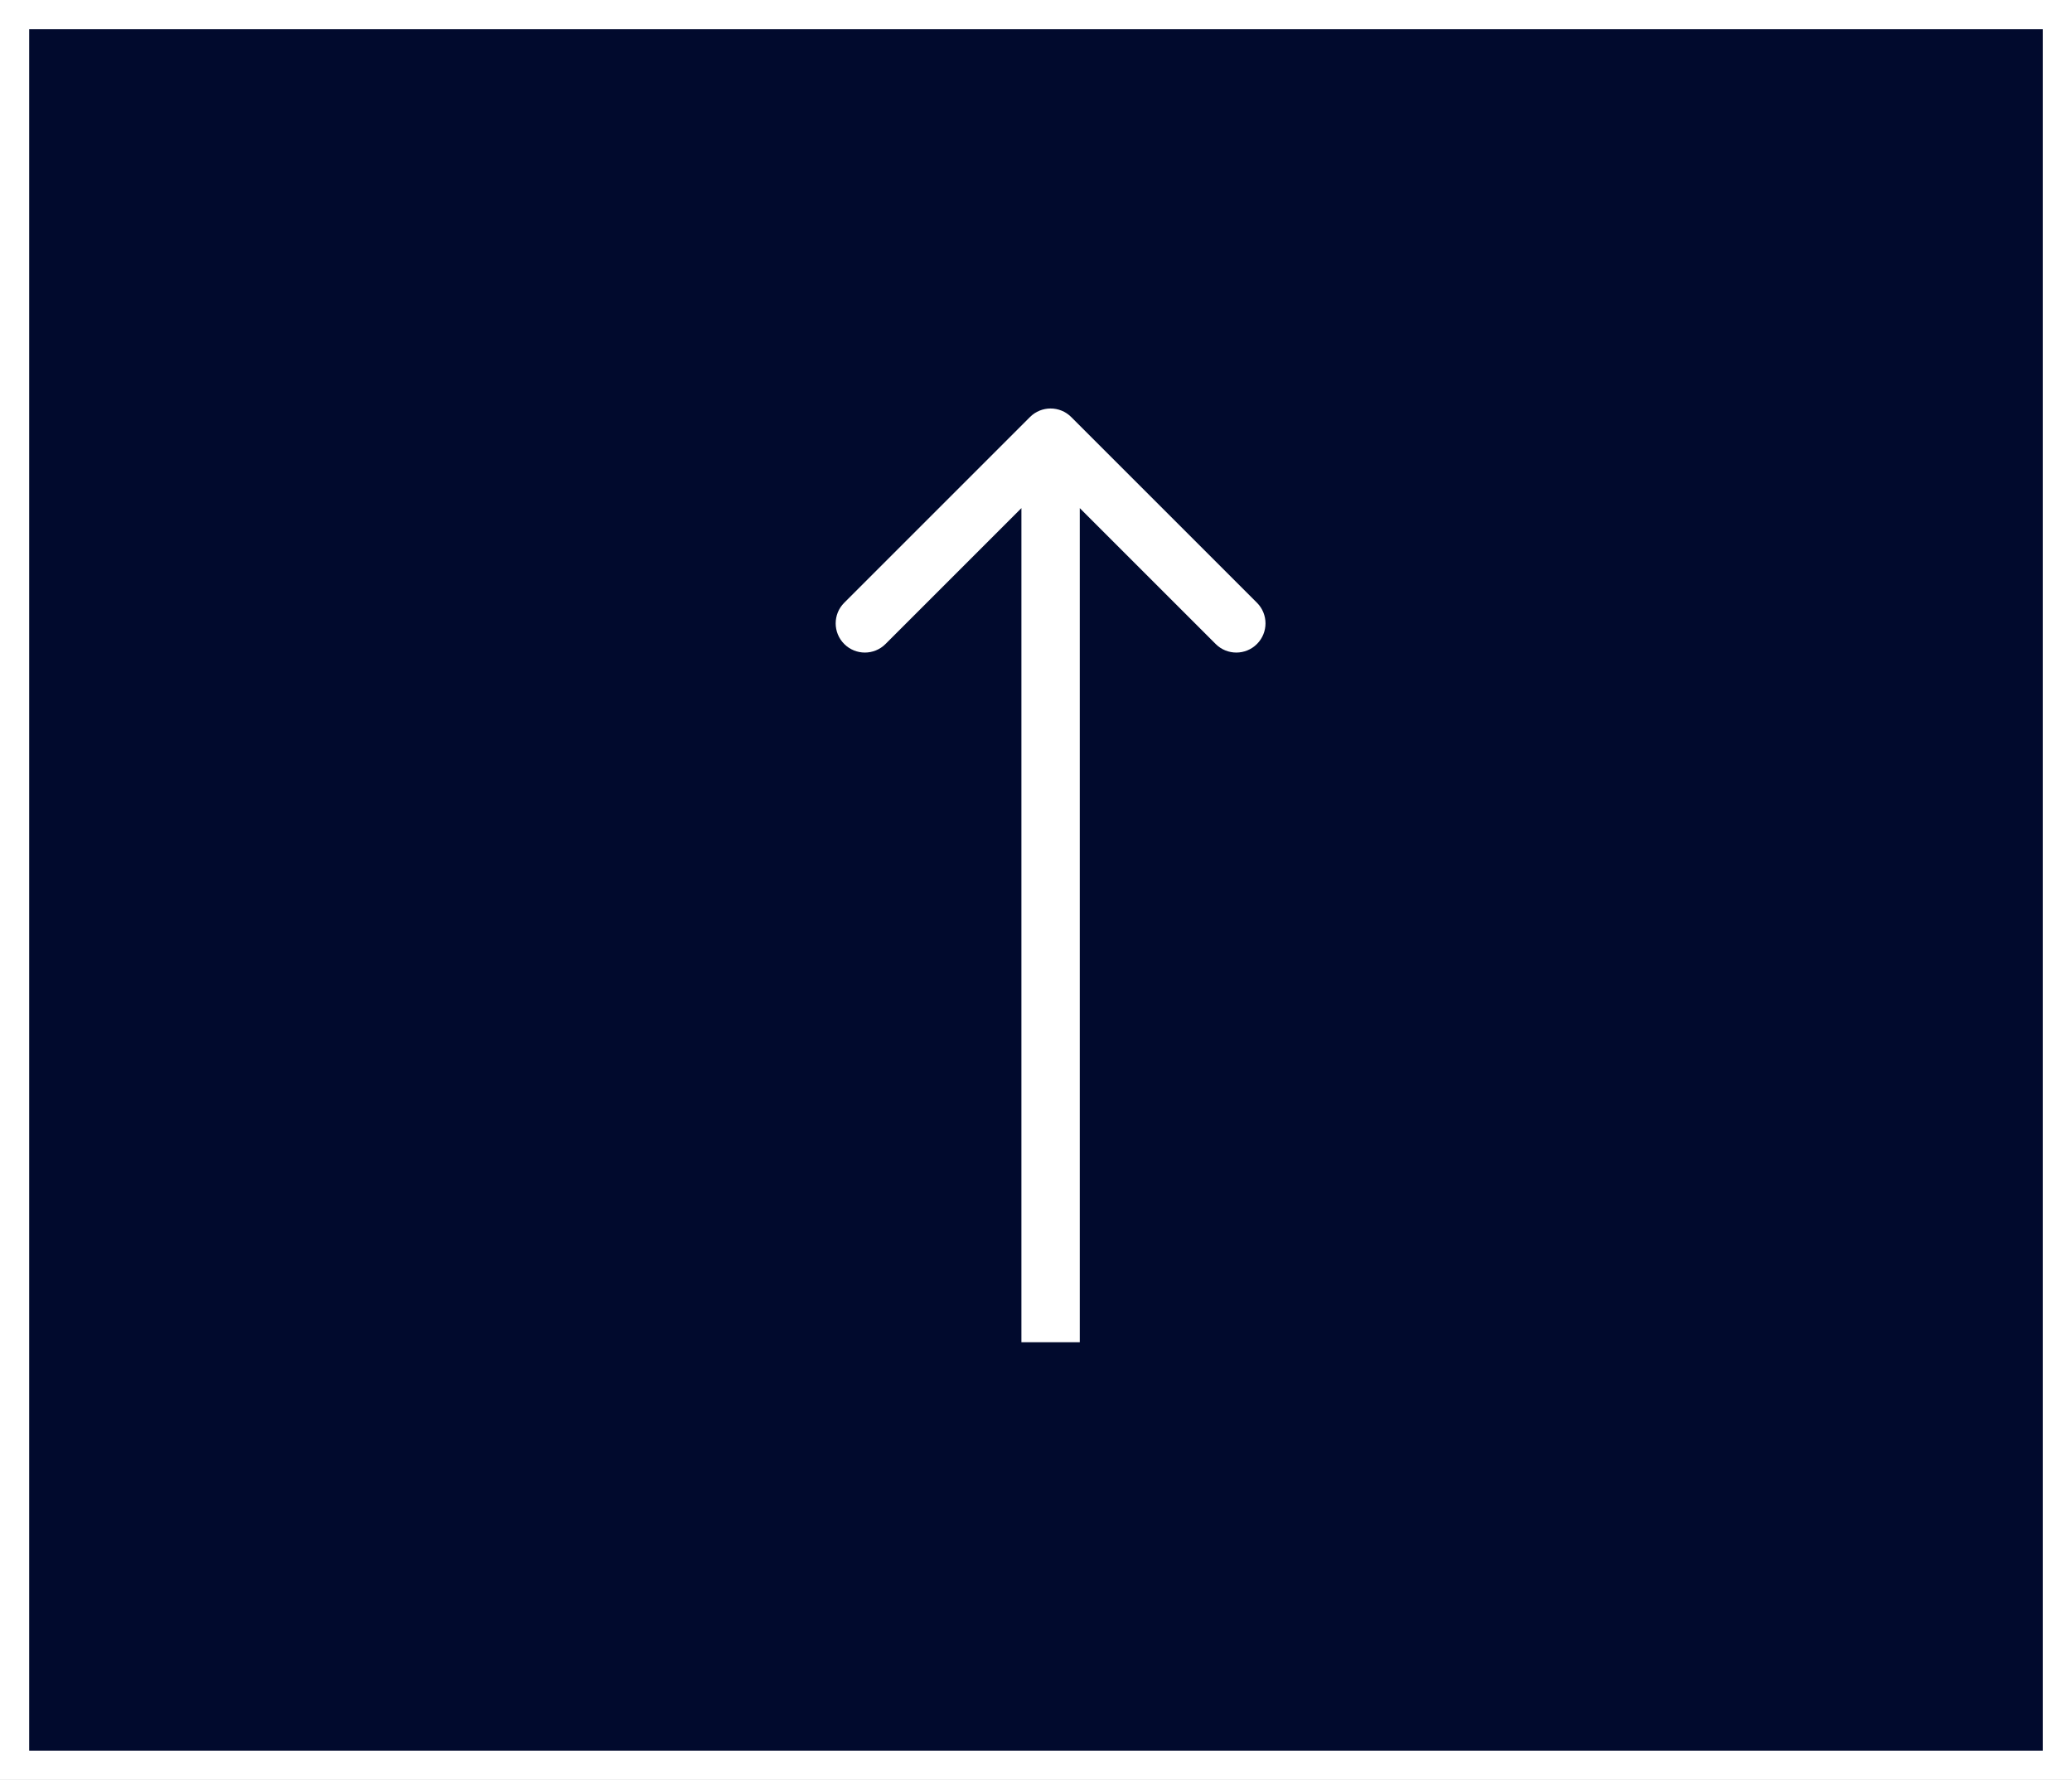
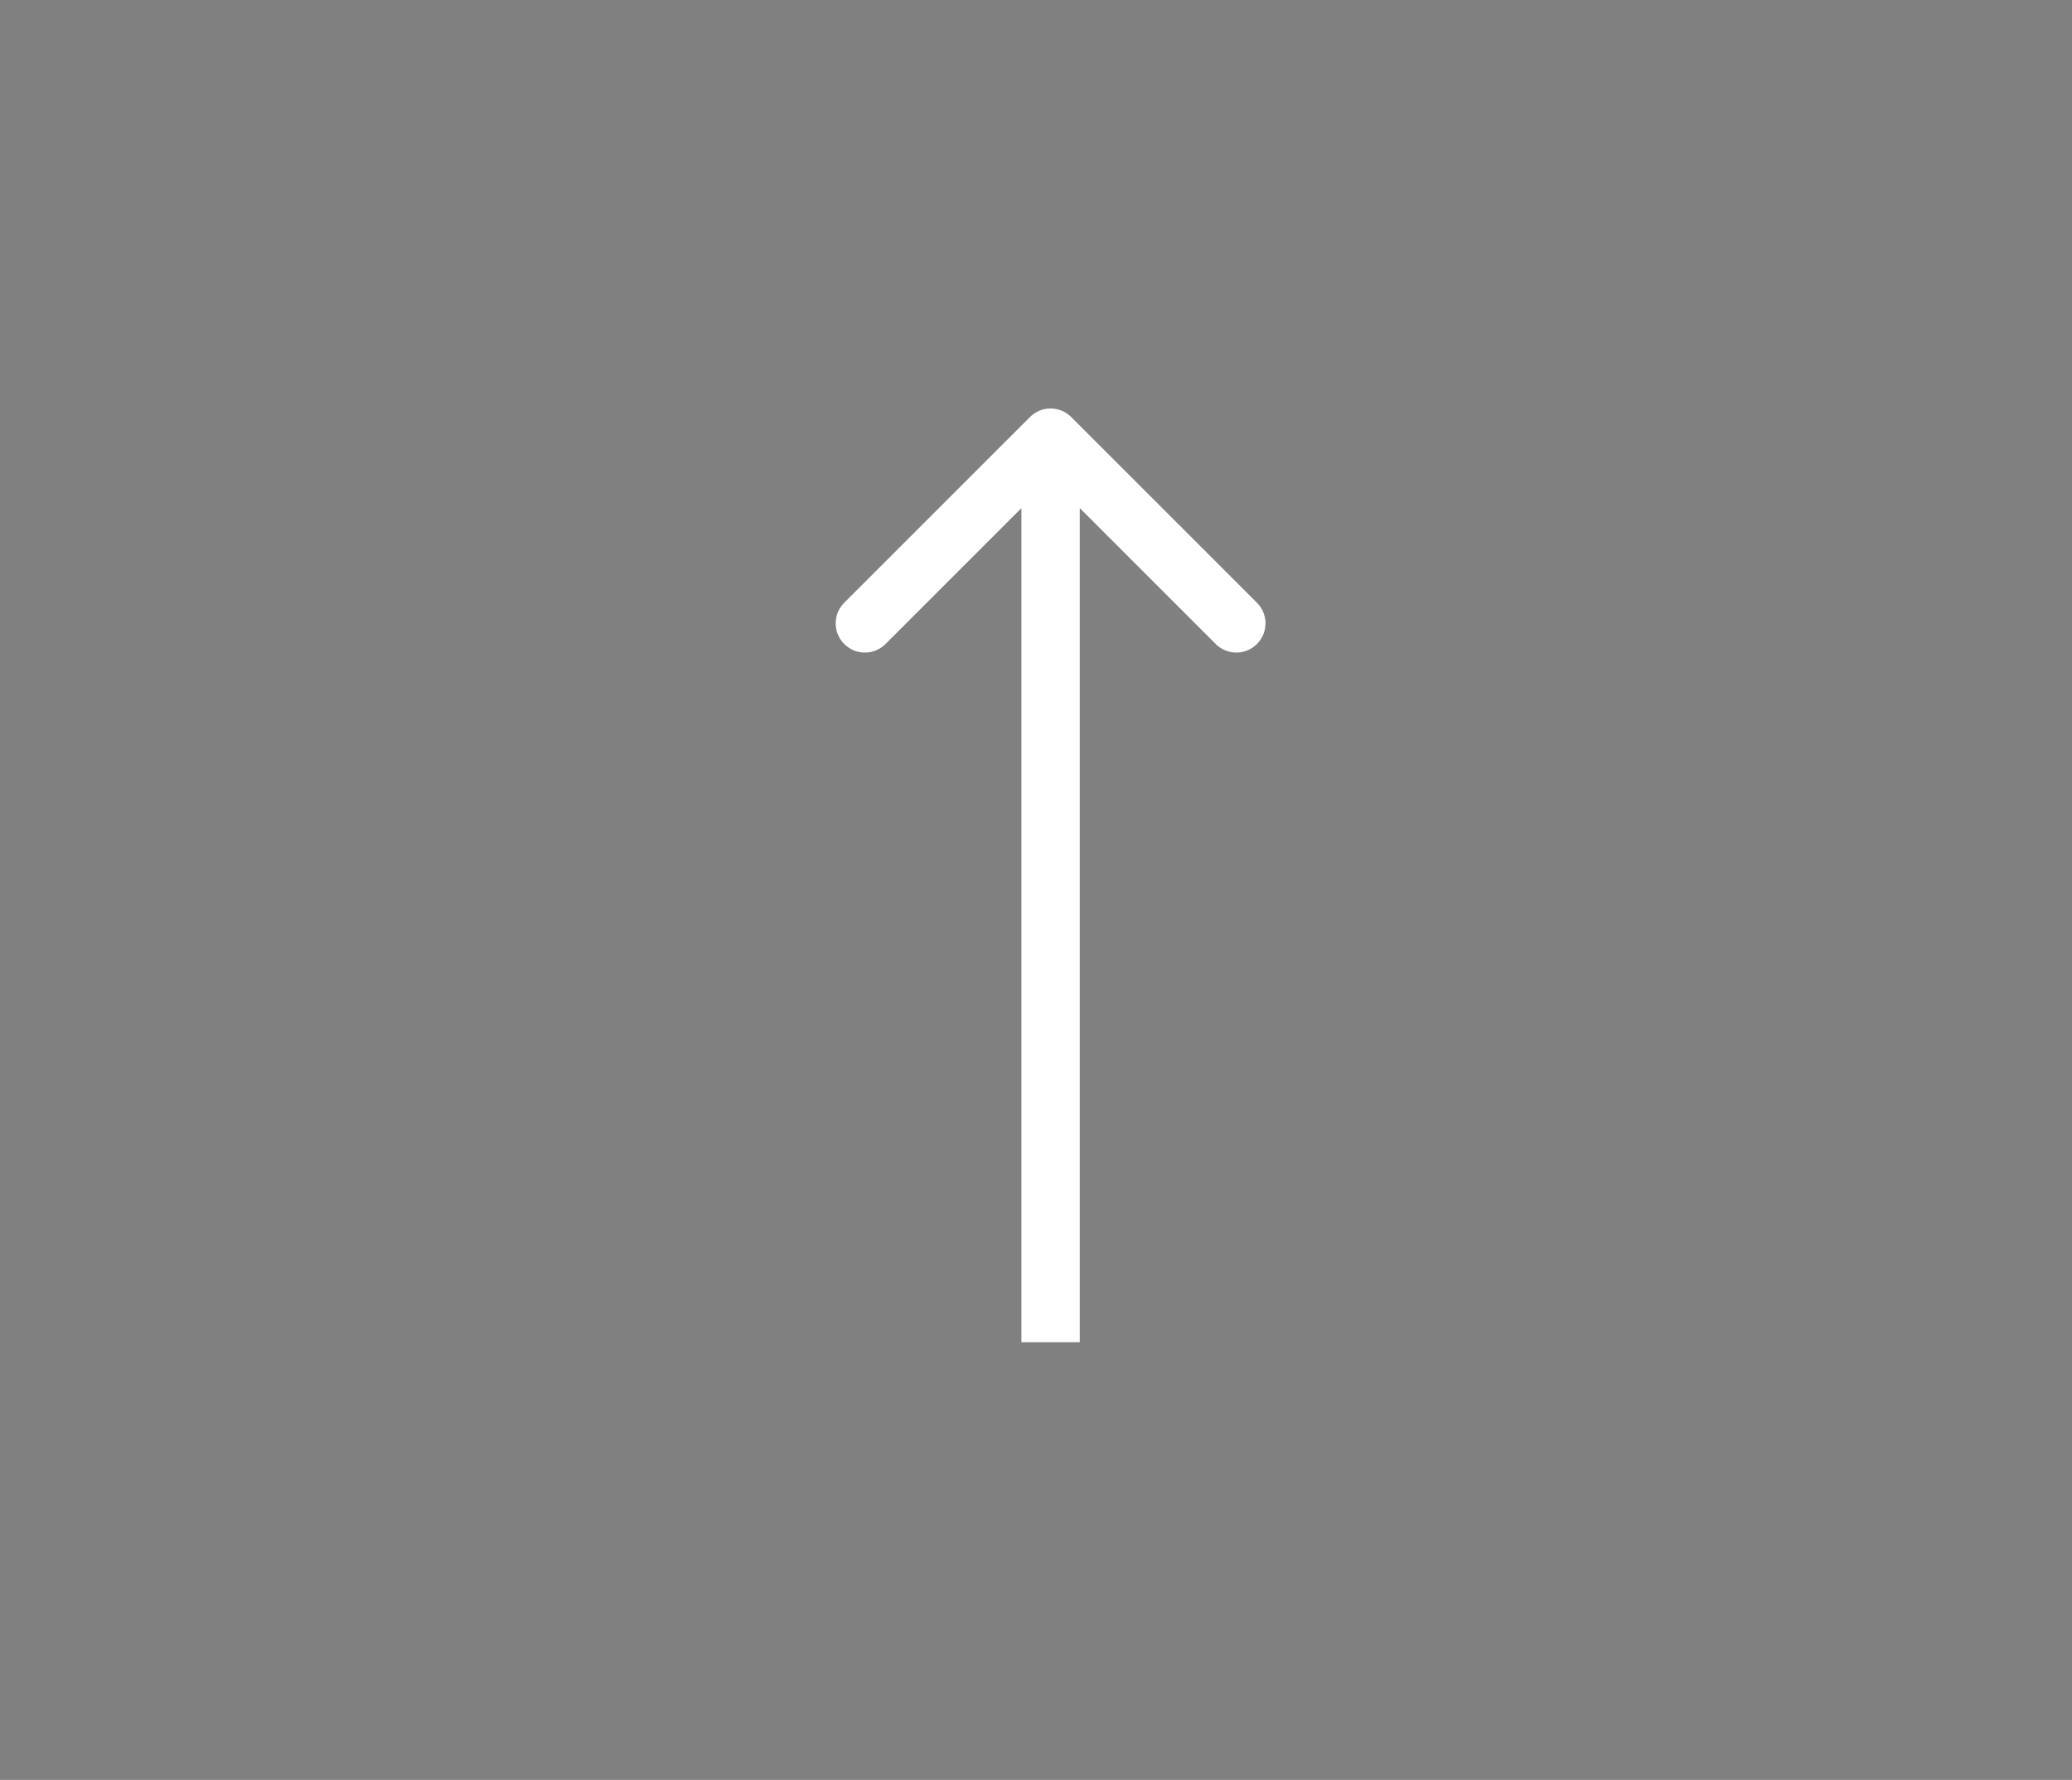
<svg xmlns="http://www.w3.org/2000/svg" width="71" height="61" viewBox="0 0 71 61" fill="none">
  <rect x="0" y="0" width="71" height="61" fill="#808080" stroke="none" />
-   <rect x="0.5" y="0.5" width="70" height="60" fill="#010A2D" stroke="white" />
-   <path d="M36.707 14.293C36.317 13.902 35.683 13.902 35.293 14.293L28.929 20.657C28.538 21.047 28.538 21.68 28.929 22.071C29.32 22.462 29.953 22.462 30.343 22.071L36 16.414L41.657 22.071C42.047 22.462 42.681 22.462 43.071 22.071C43.462 21.68 43.462 21.047 43.071 20.657L36.707 14.293ZM37 46L37 15H35L35 46H37Z" fill="white" />
+   <path d="M36.707 14.293C36.317 13.902 35.683 13.902 35.293 14.293L28.929 20.657C28.538 21.047 28.538 21.68 28.929 22.071C29.32 22.462 29.953 22.462 30.343 22.071L36 16.414L41.657 22.071C42.047 22.462 42.681 22.462 43.071 22.071C43.462 21.68 43.462 21.047 43.071 20.657L36.707 14.293M37 46L37 15H35L35 46H37Z" fill="white" />
</svg>